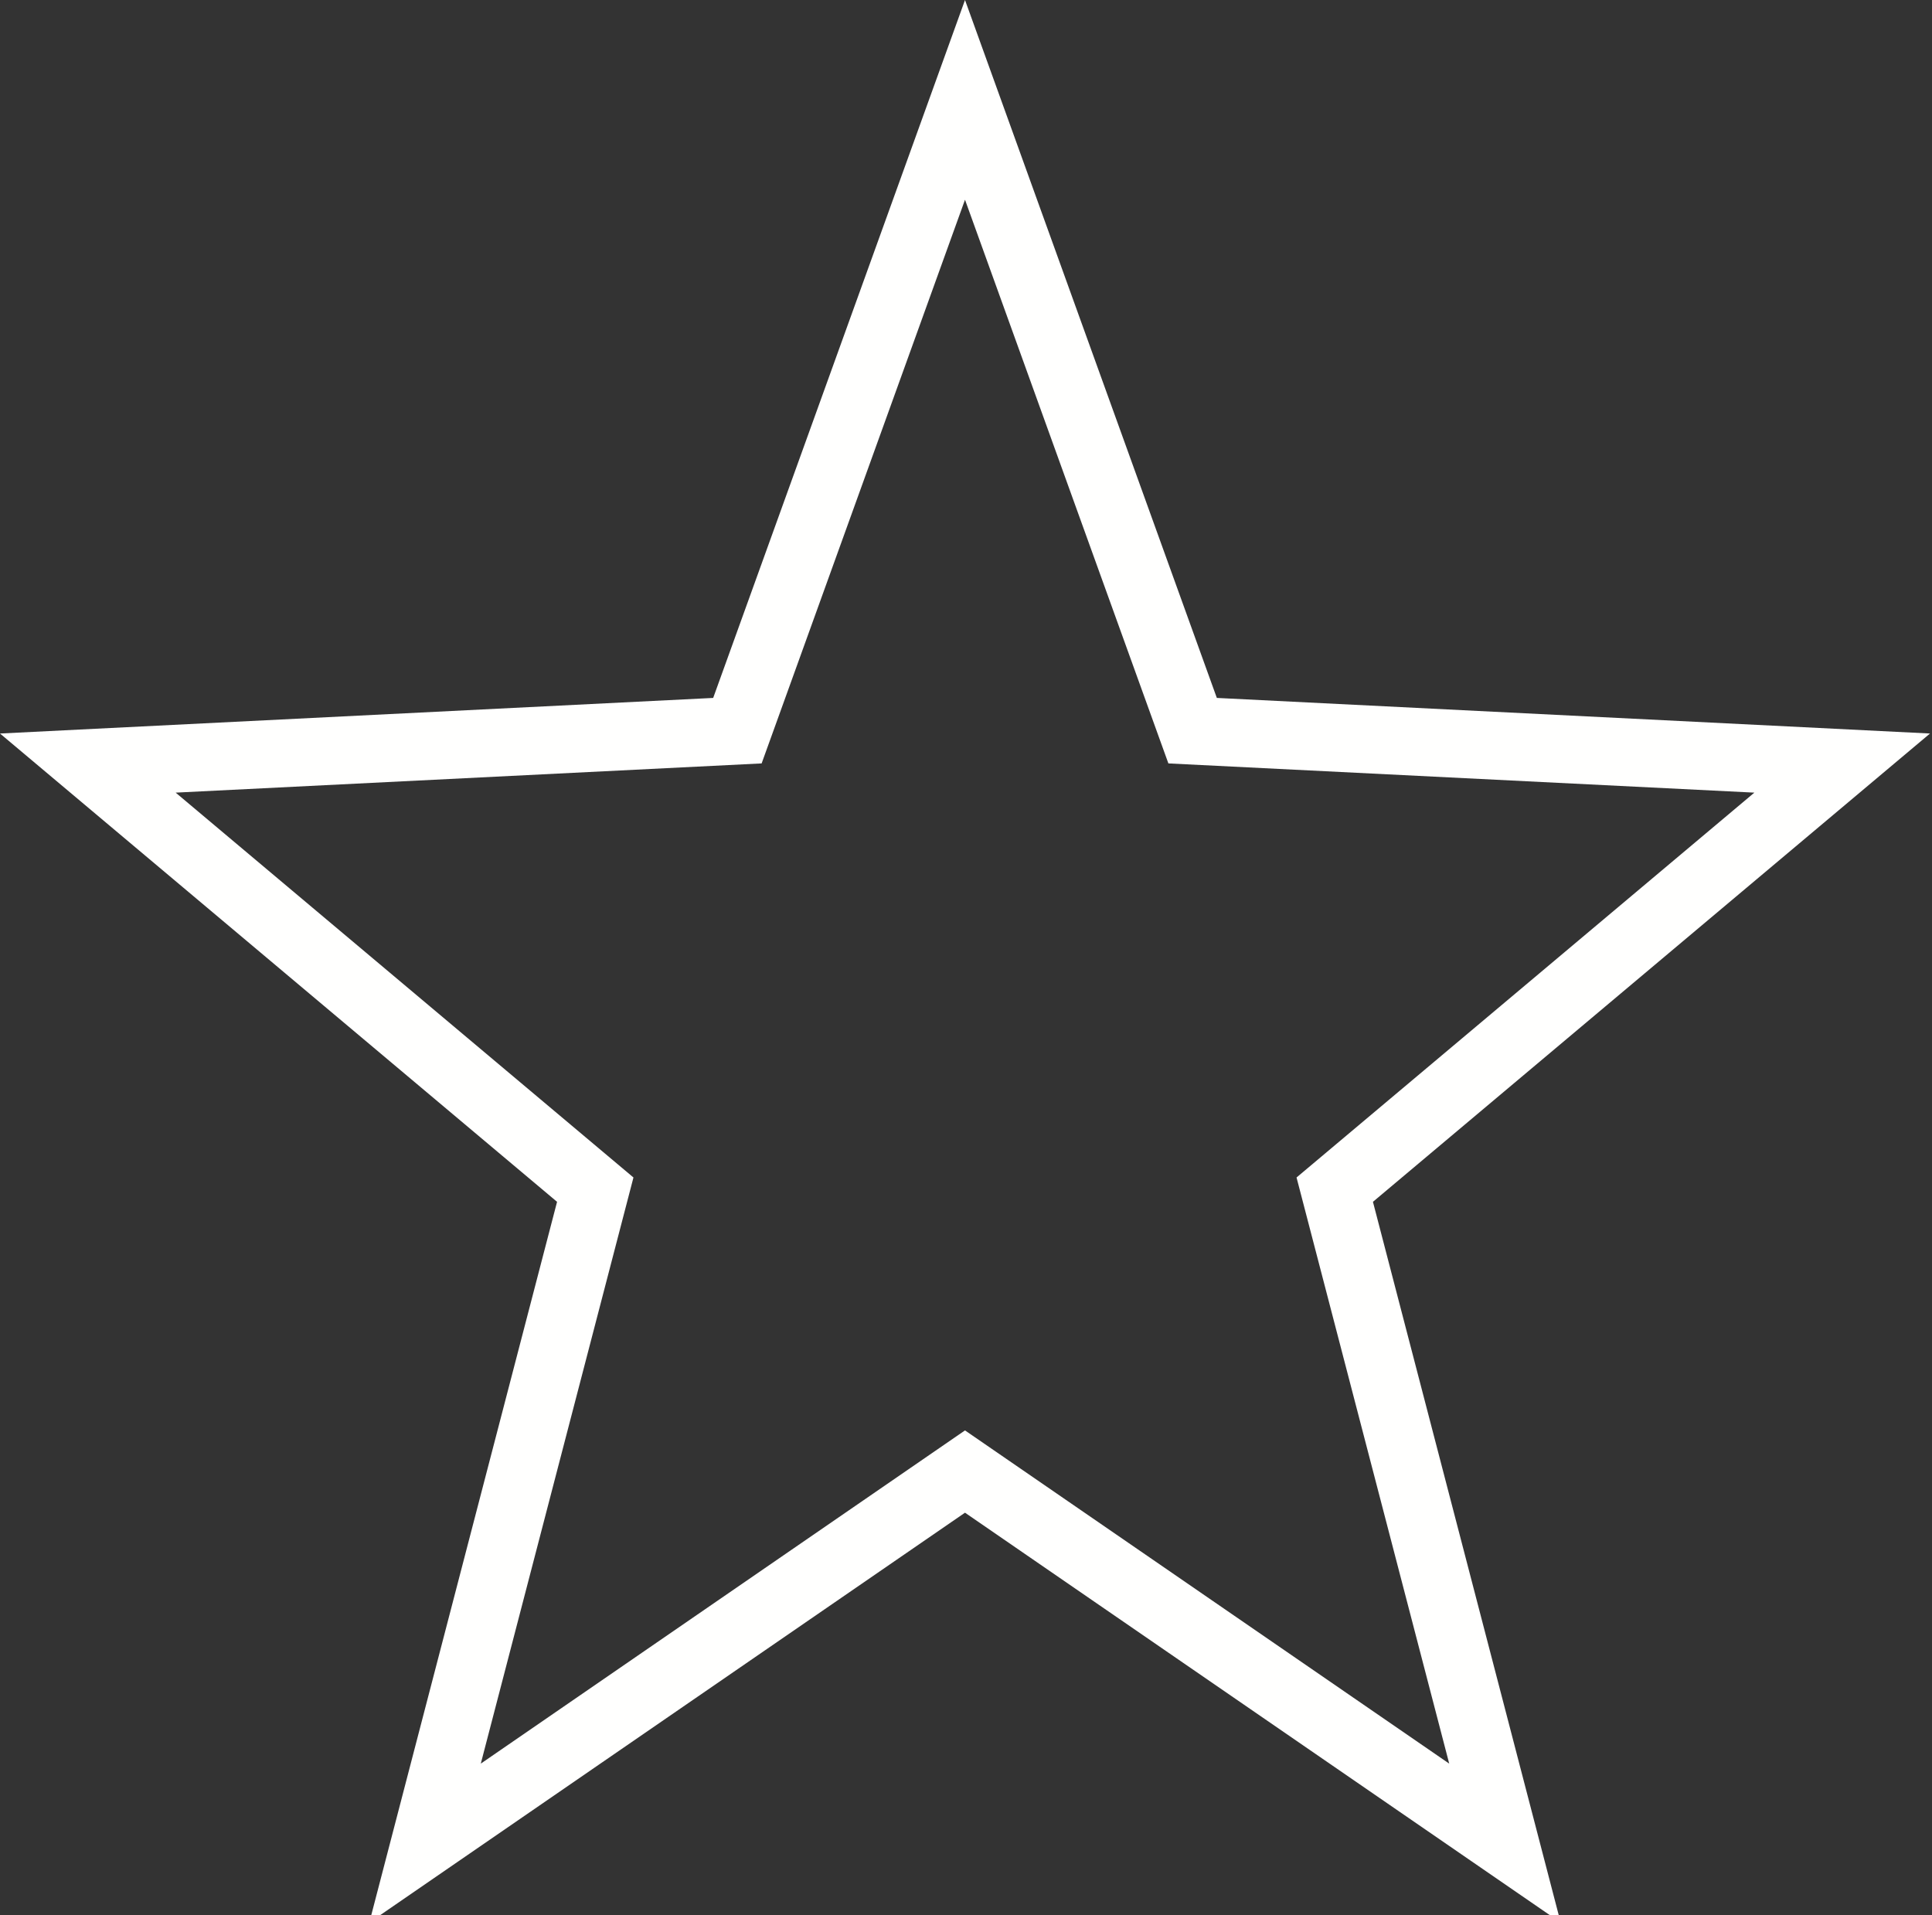
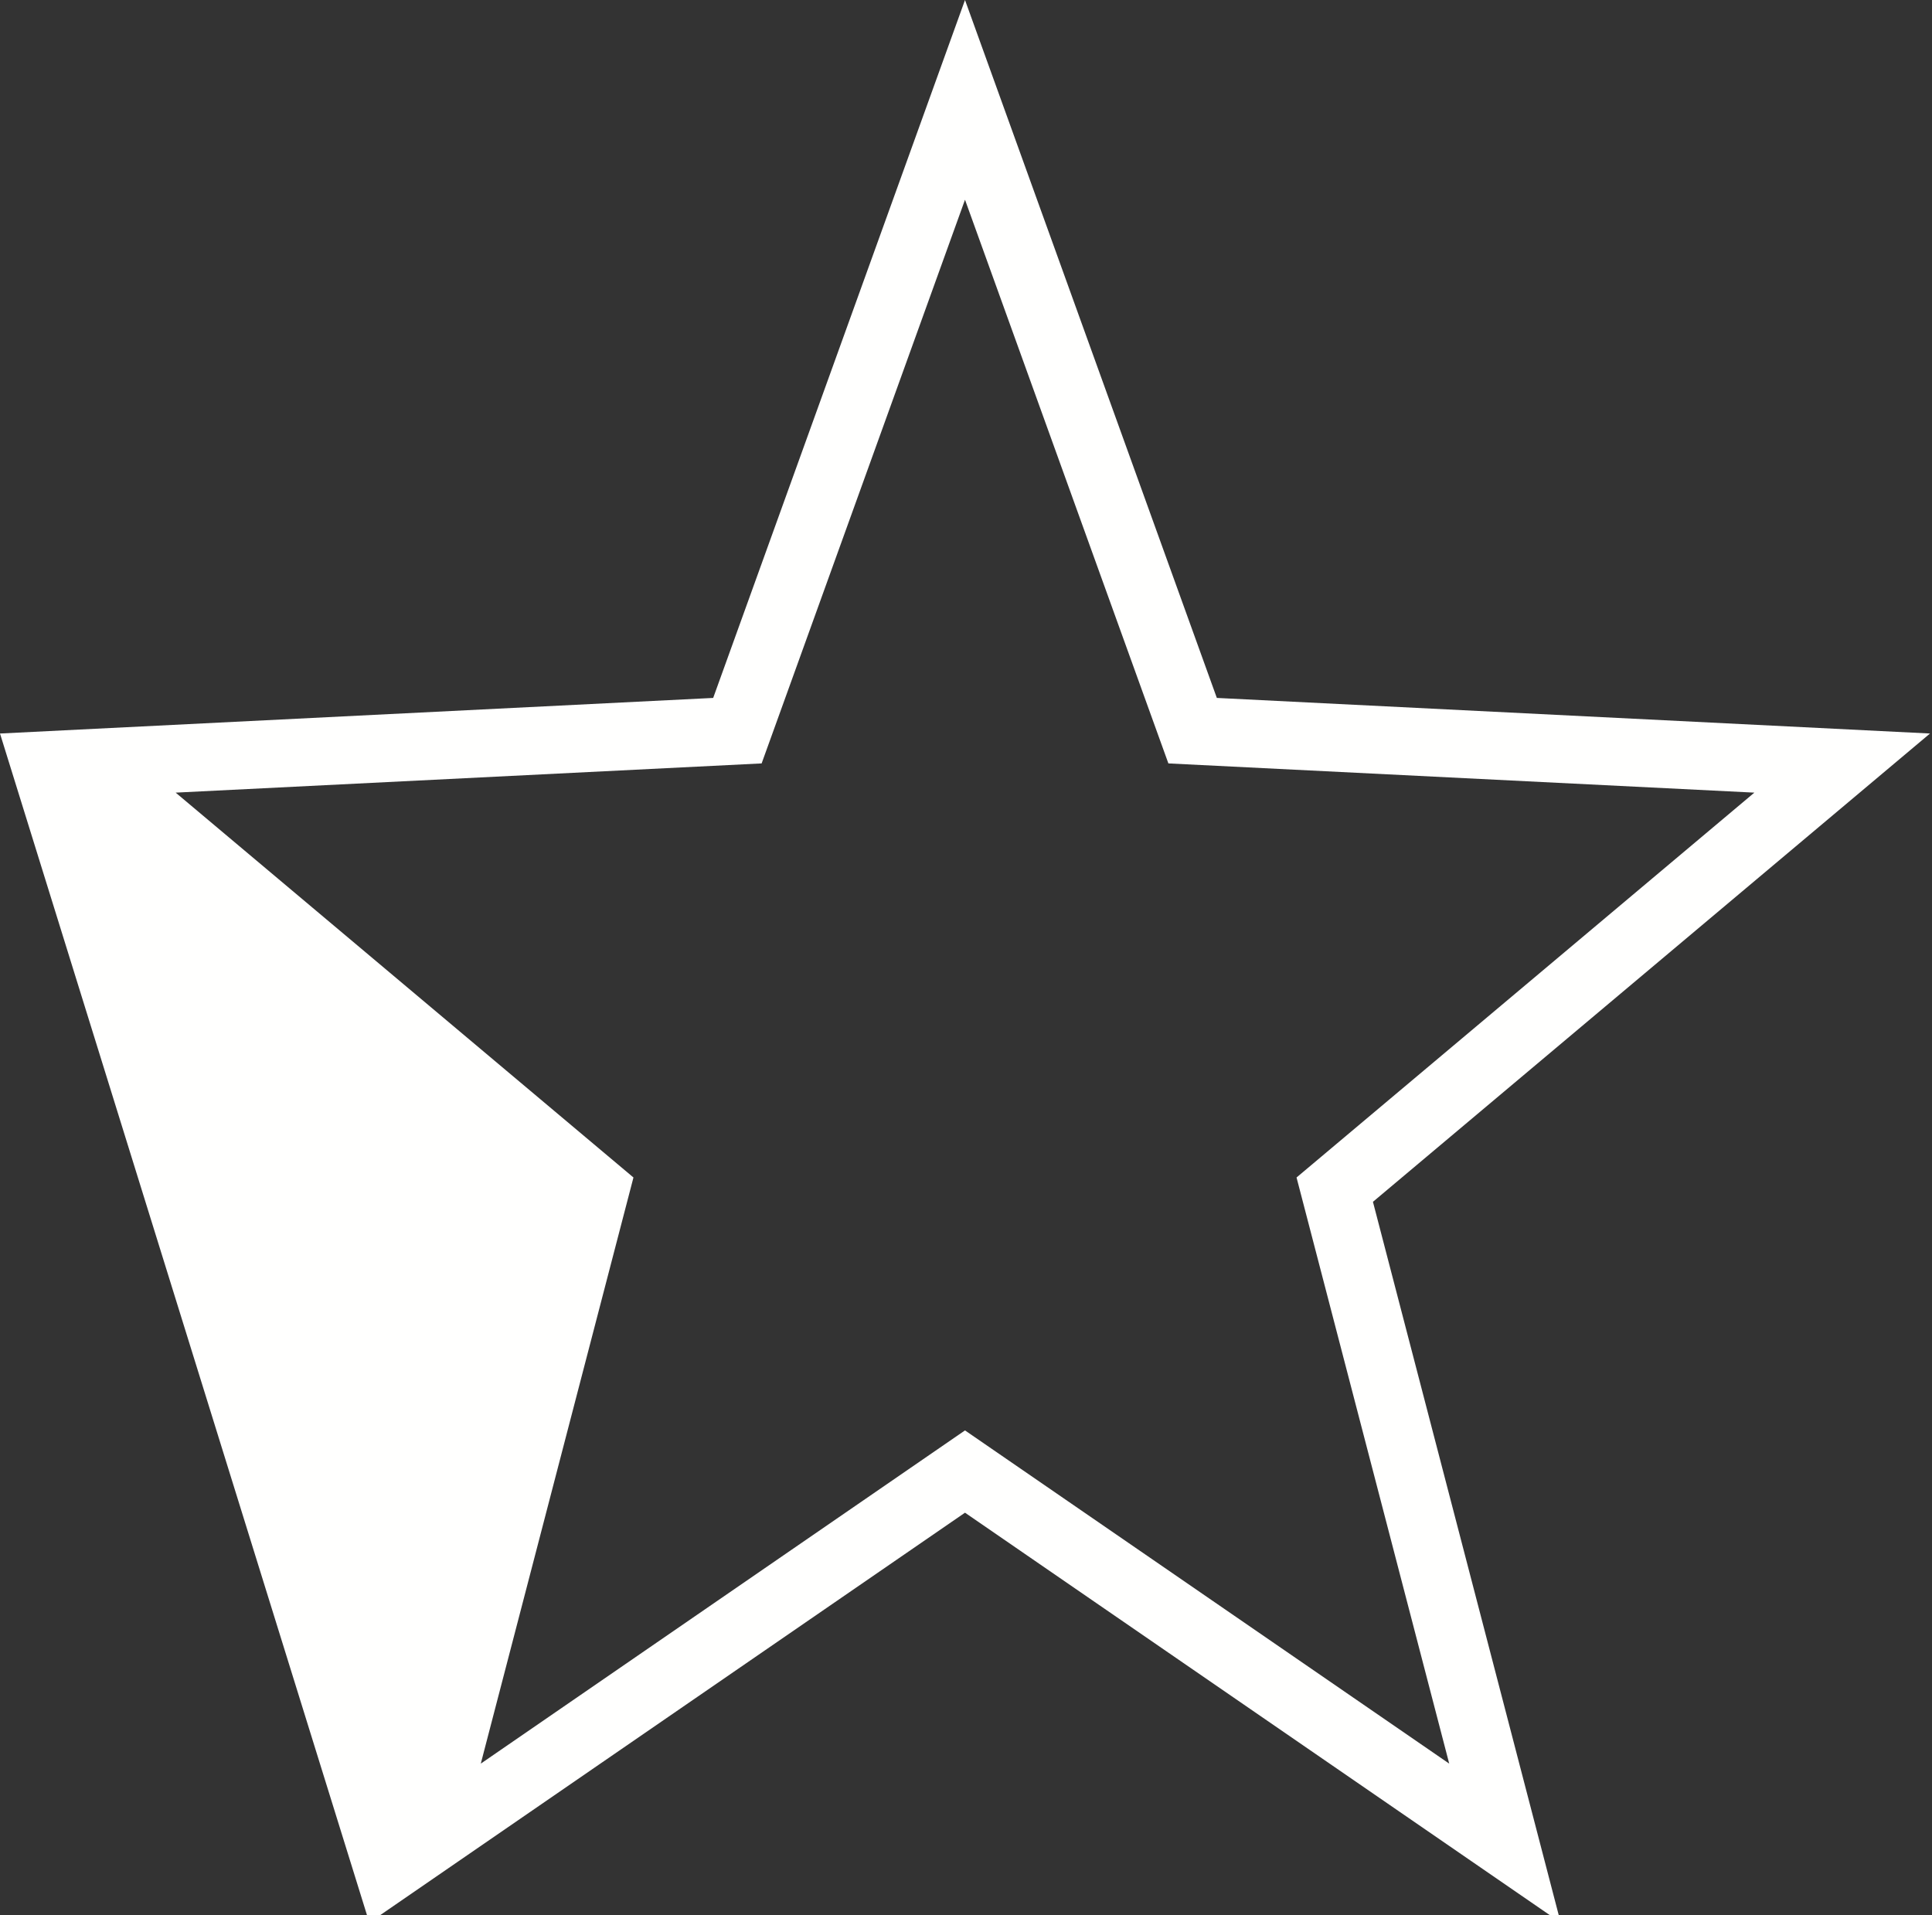
<svg xmlns="http://www.w3.org/2000/svg" width="114px" height="113px" viewBox="0 0 114 113" version="1.1">
  <rect x="0" y="0" width="114" height="113" fill="#333333" stroke="none" />
  <title>icon-star</title>
  <g id="Elements" stroke="none" stroke-width="1" fill="none" fill-rule="evenodd">
    <g id="icon-star" fill="#FFFFFE">
-       <path d="M56.941,1.42108547e-14 L42.082,41.182 L0,43.282 L32.87,70.915 L21.792,113.446 L56.941,89.258 L92.09,113.446 L81.012,70.915 L113.882,43.282 L71.801,41.182 L56.941,1.42108547e-14 Z M37.378,69.479 L10.365,46.77 L44.941,45.046 L56.941,11.785 L68.942,45.046 L103.518,46.77 L76.504,69.479 L85.513,104.065 L56.941,84.403 L28.369,104.065 L37.378,69.479 Z" id="Fill-1" />
+       <path d="M56.941,1.42108547e-14 L42.082,41.182 L0,43.282 L21.792,113.446 L56.941,89.258 L92.09,113.446 L81.012,70.915 L113.882,43.282 L71.801,41.182 L56.941,1.42108547e-14 Z M37.378,69.479 L10.365,46.77 L44.941,45.046 L56.941,11.785 L68.942,45.046 L103.518,46.77 L76.504,69.479 L85.513,104.065 L56.941,84.403 L28.369,104.065 L37.378,69.479 Z" id="Fill-1" />
    </g>
  </g>
</svg>